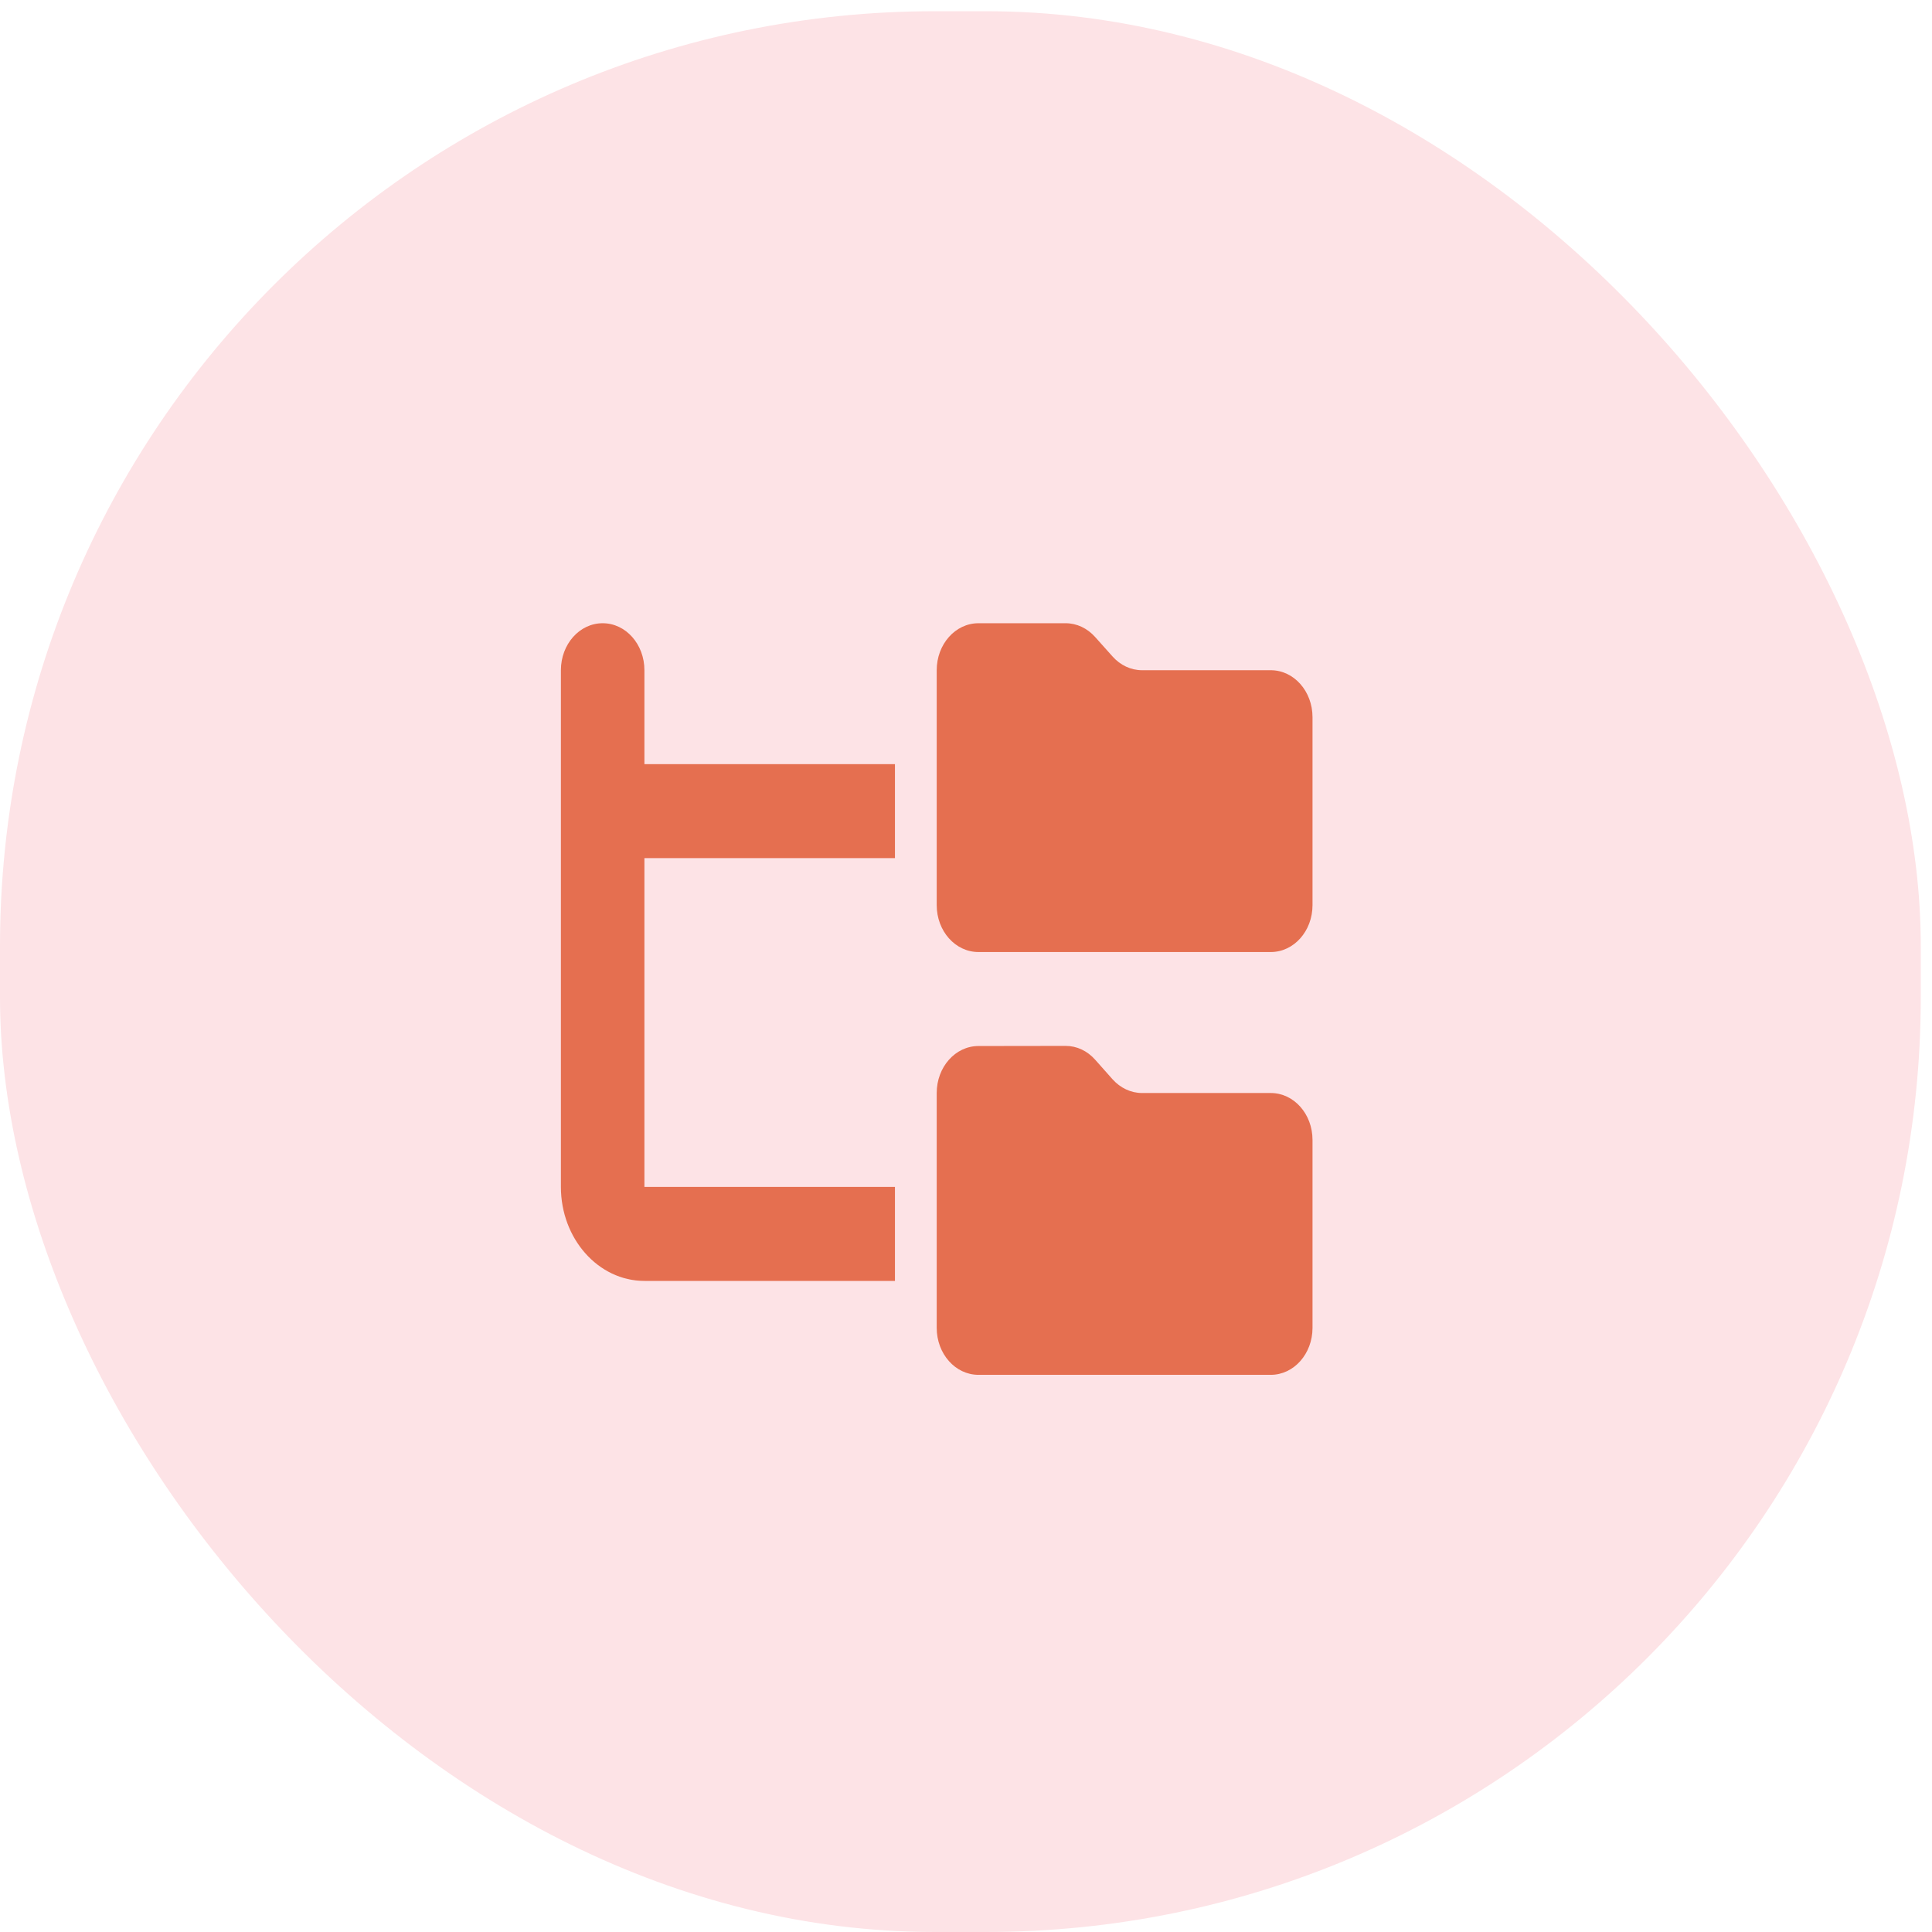
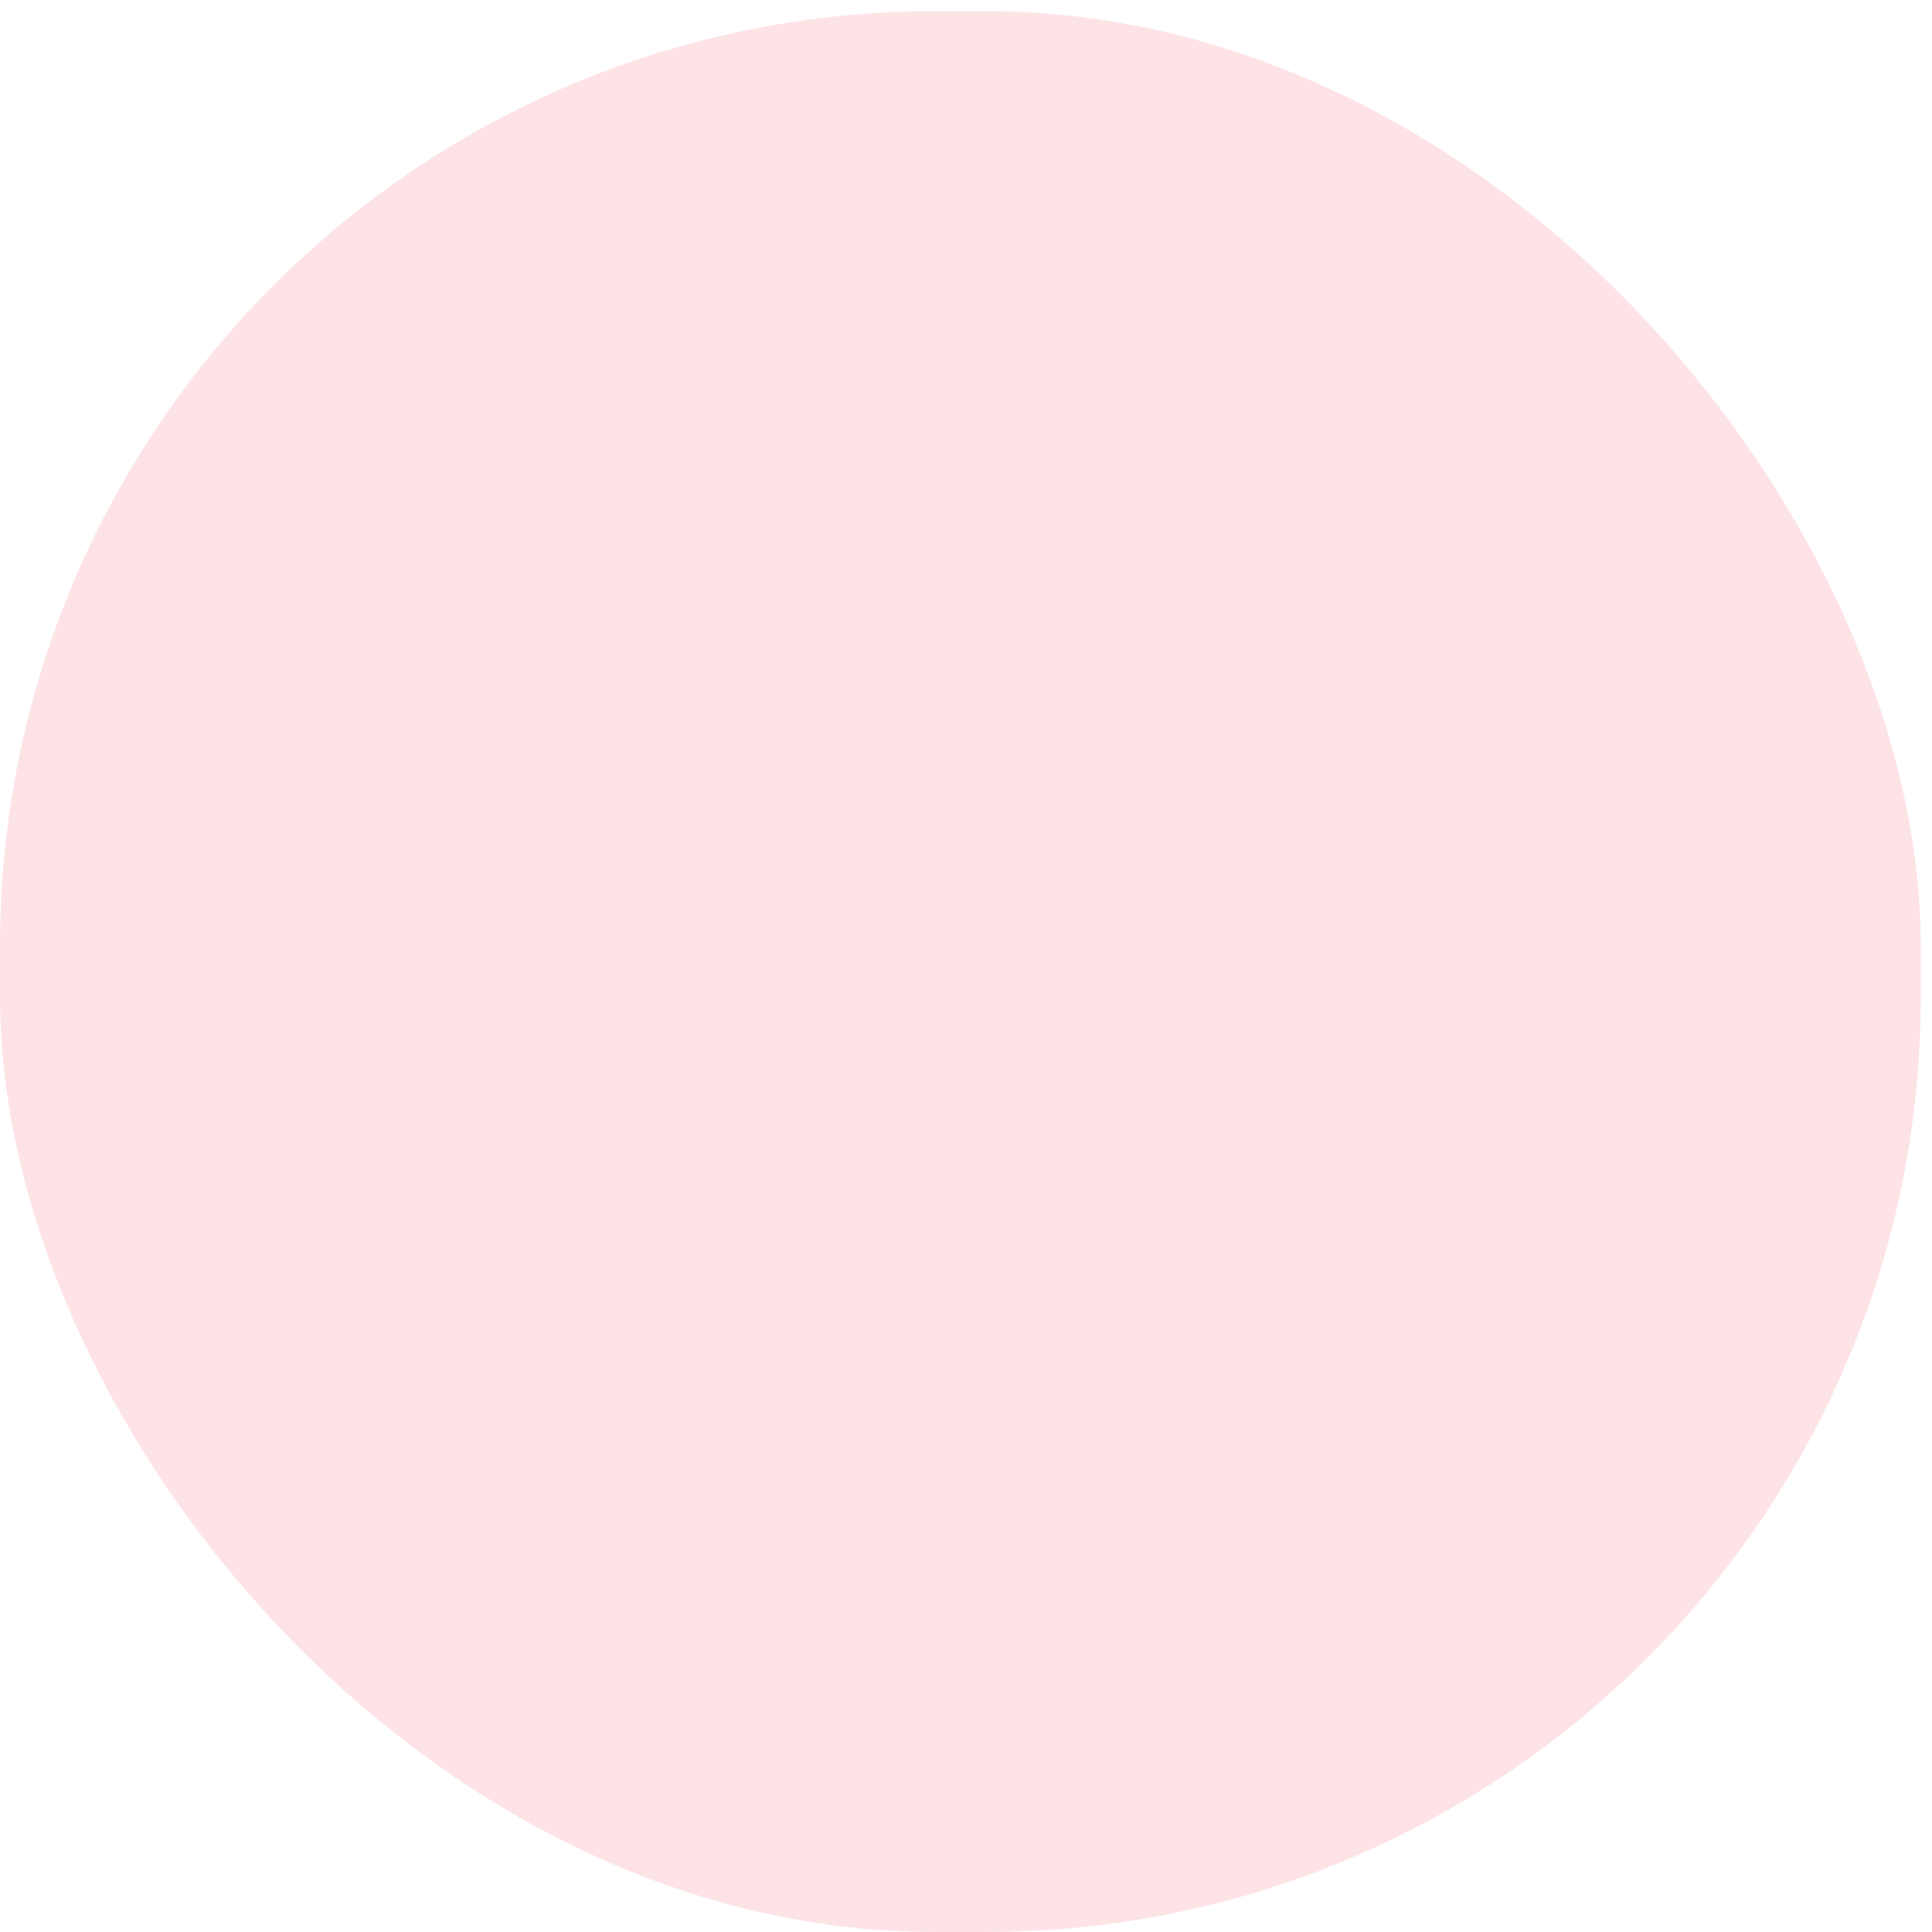
<svg xmlns="http://www.w3.org/2000/svg" width="31" height="31" viewBox="0 0 31 31" fill="none">
  <rect y="0.18" width="30.82" height="30.82" rx="15" fill="#FDE3E6" />
-   <path d="M10.34 10.754C10.34 10.337 10.041 10 9.67 10C9.299 10 9 10.337 9 10.754V13.015V19.045C9 19.877 9.601 20.553 10.34 20.553H14.36V19.045H10.34V13.769H14.36V12.261H10.34V10.754ZM15.03 14.523C15.03 14.94 15.329 15.276 15.7 15.276H20.39C20.761 15.276 21.06 14.94 21.06 14.523V11.508C21.06 11.091 20.761 10.754 20.39 10.754H18.324C18.146 10.754 17.976 10.674 17.85 10.532L17.572 10.221C17.446 10.08 17.277 10 17.099 10H15.7C15.329 10 15.03 10.337 15.03 10.754V14.523ZM15.03 21.306C15.03 21.723 15.329 22.06 15.7 22.06H20.39C20.761 22.06 21.06 21.723 21.06 21.306V18.291C21.06 17.874 20.761 17.538 20.39 17.538H18.324C18.146 17.538 17.976 17.457 17.85 17.316L17.572 17.003C17.446 16.861 17.277 16.782 17.099 16.782L15.7 16.784C15.329 16.784 15.03 17.121 15.03 17.538V21.306Z" fill="#E56F50" />
</svg>